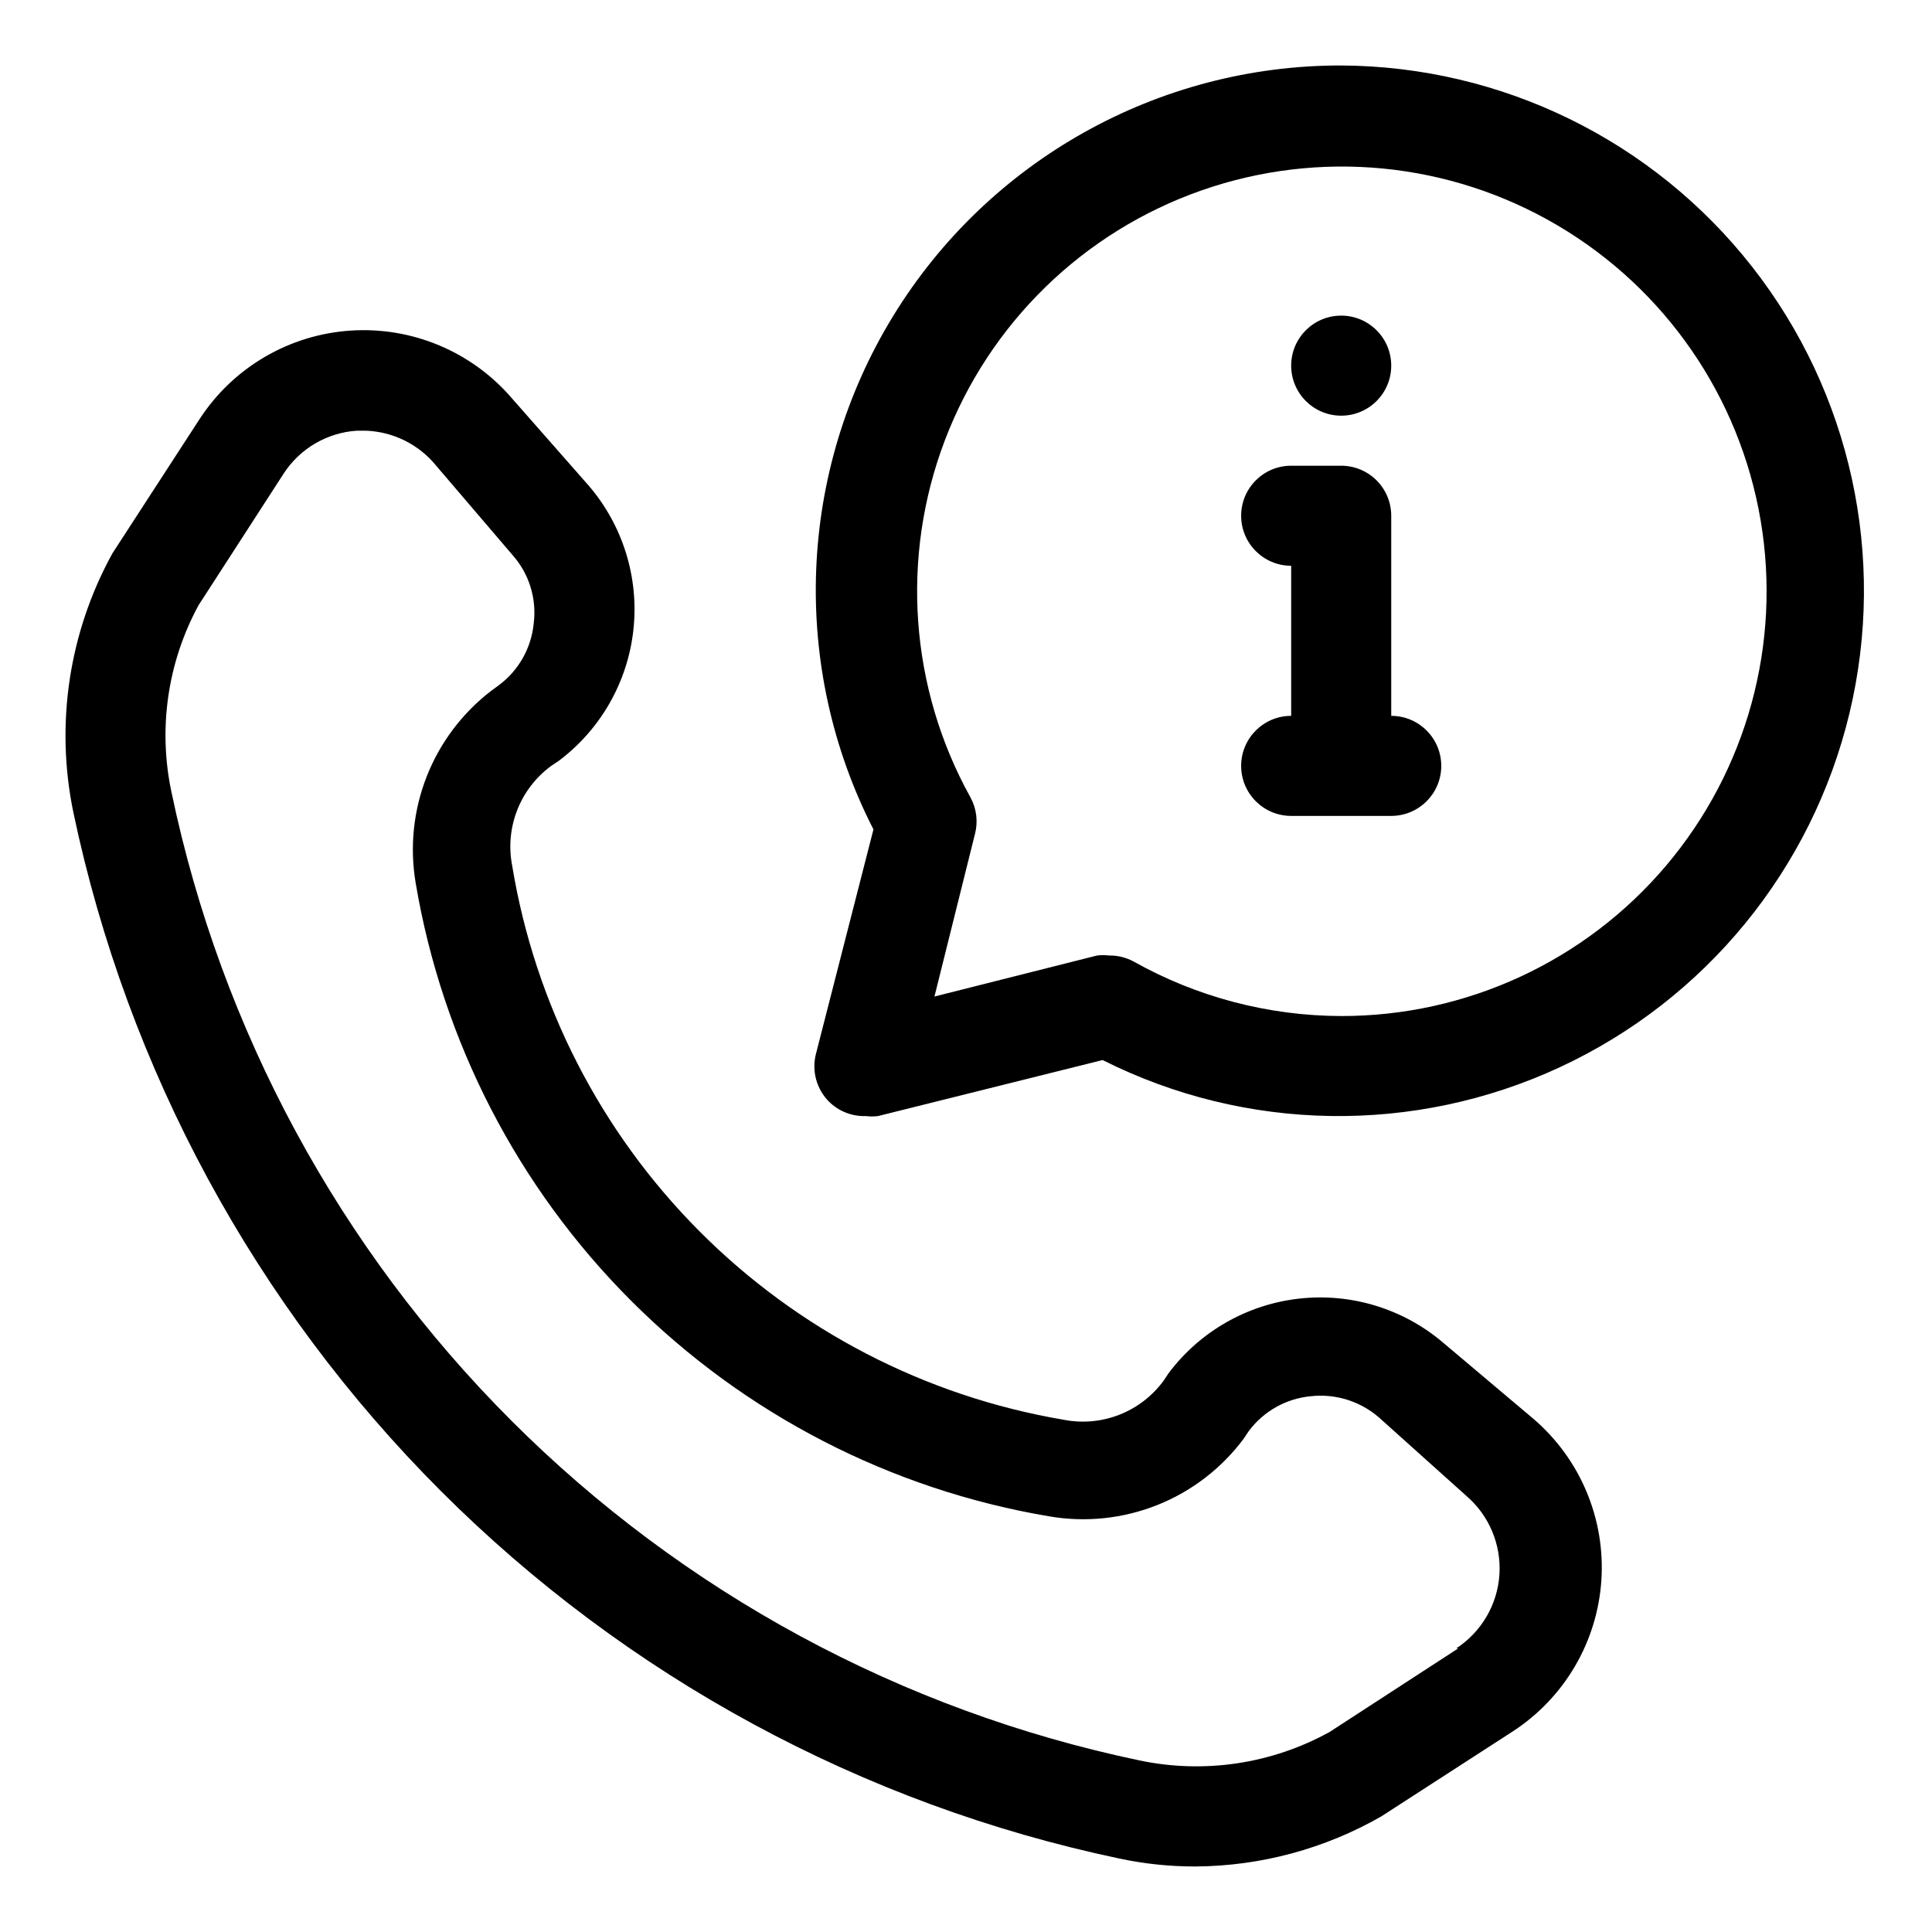
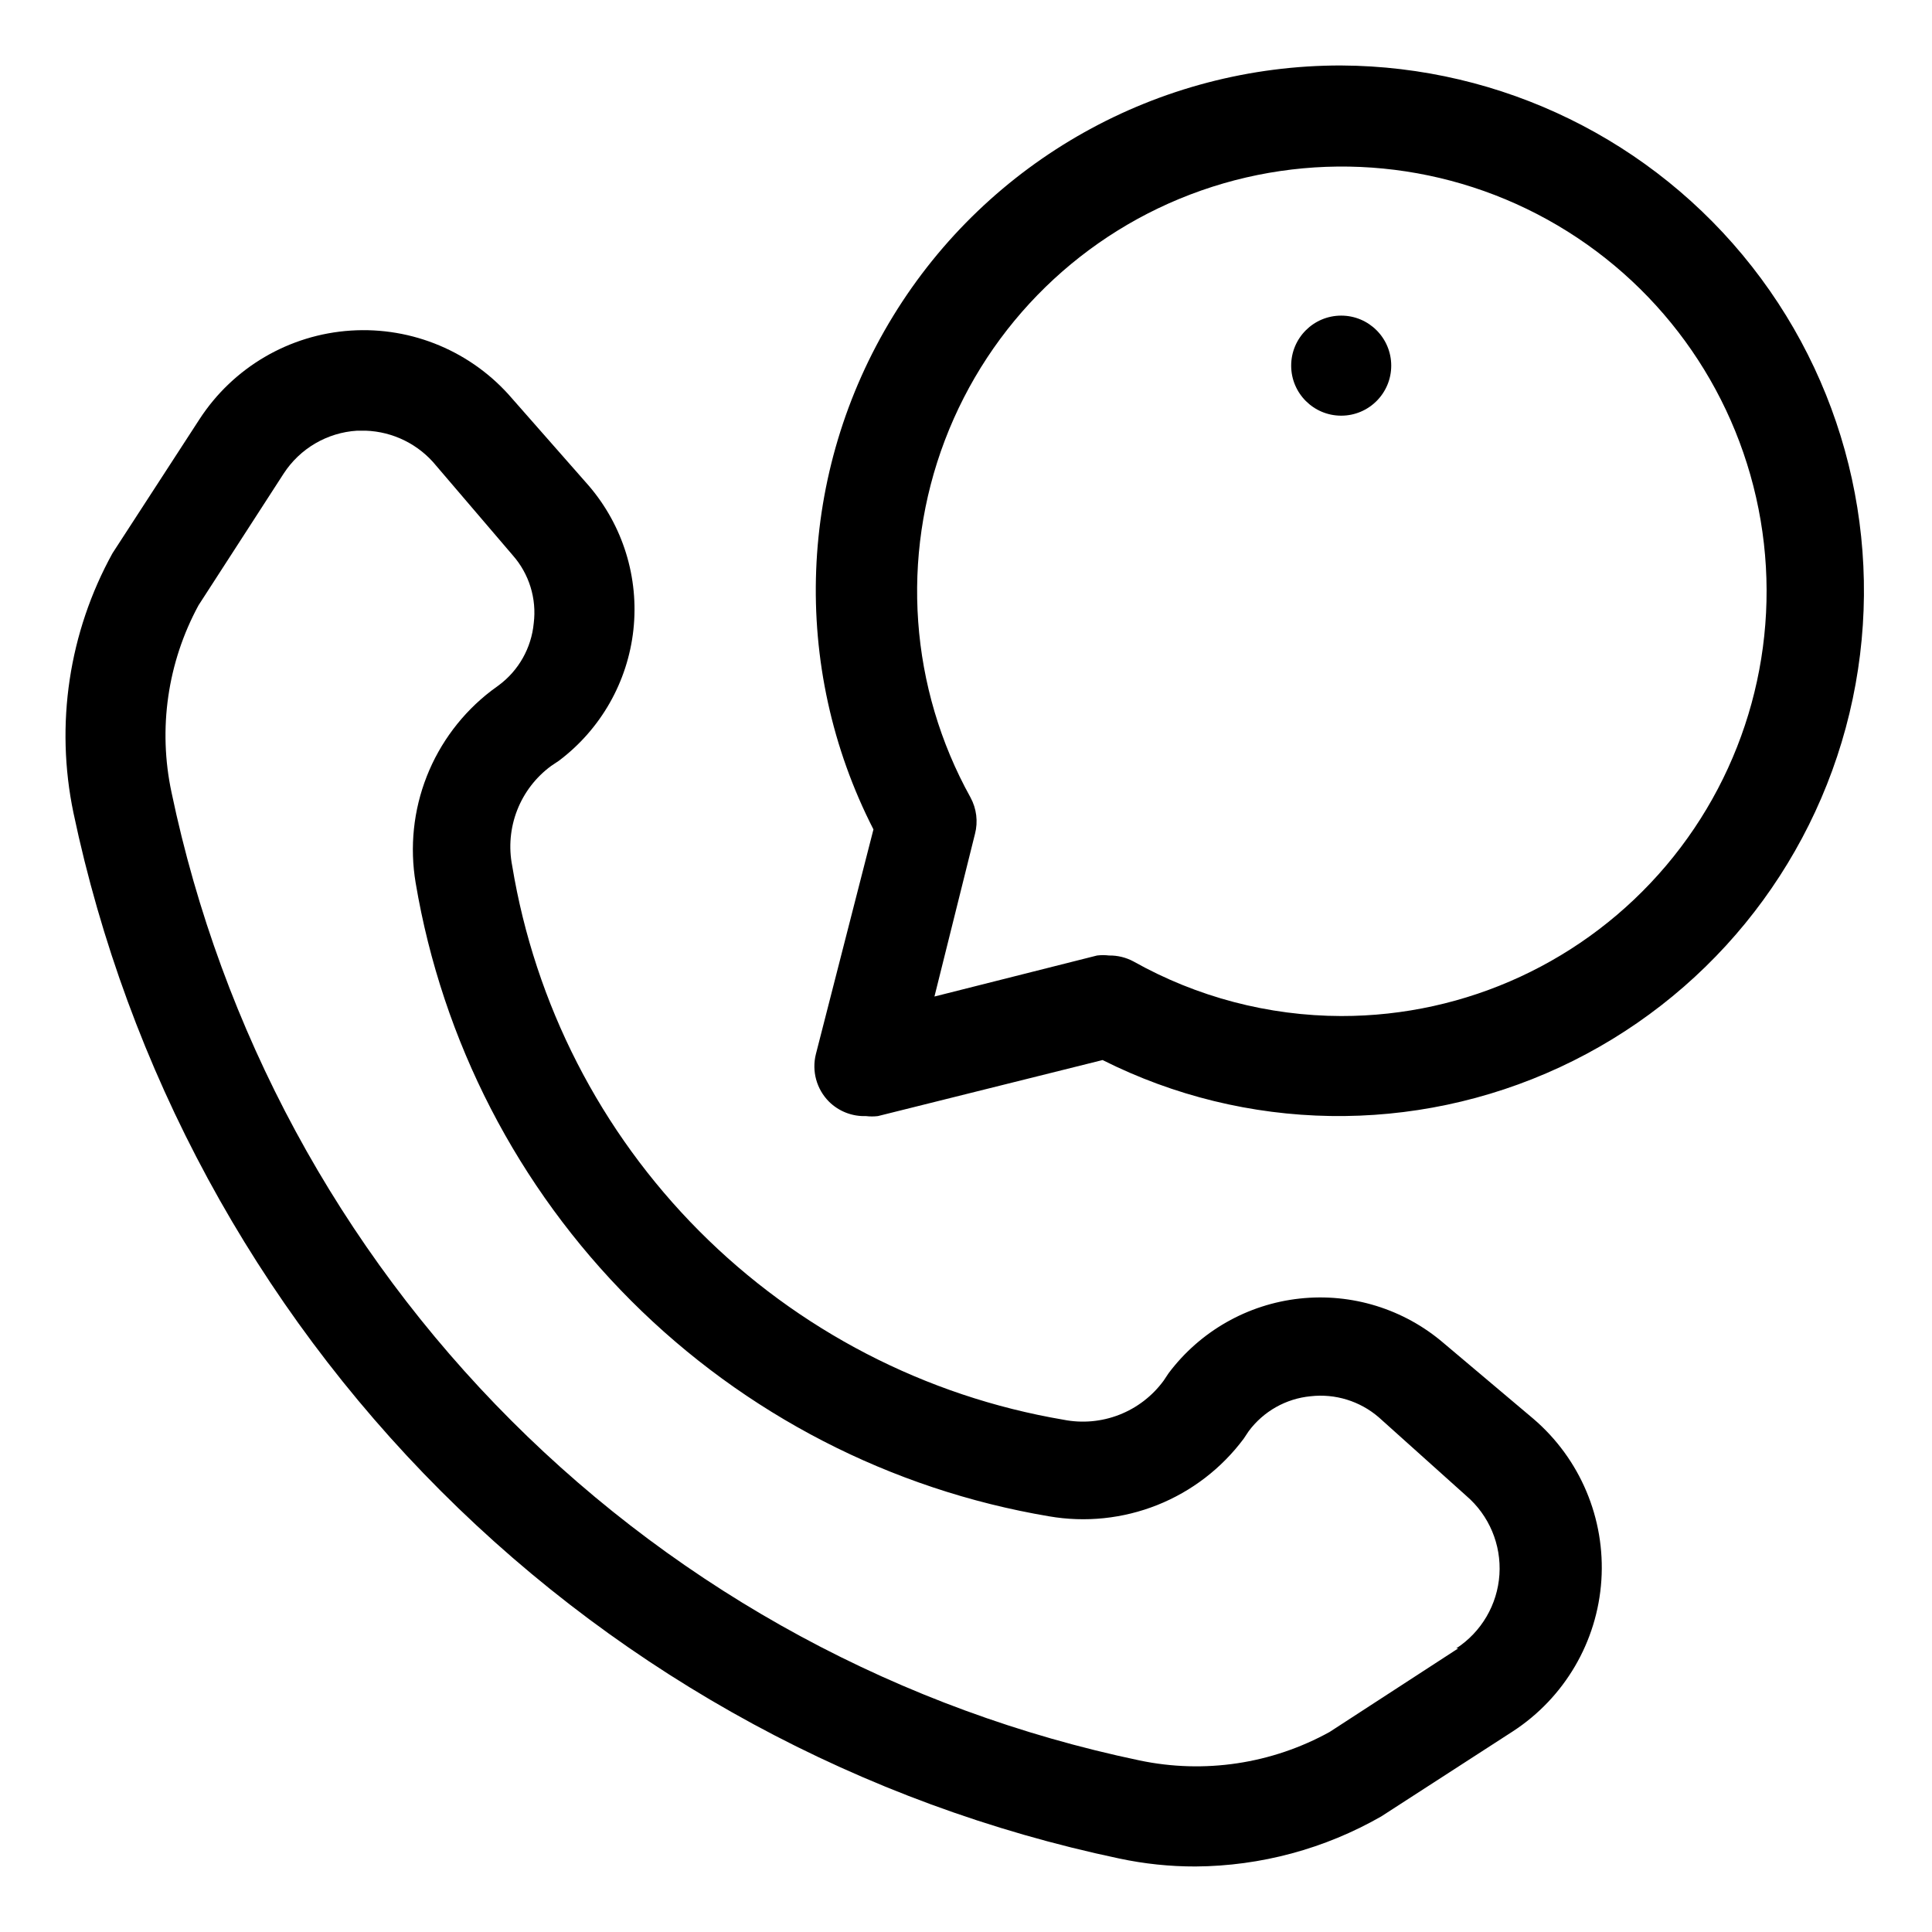
<svg xmlns="http://www.w3.org/2000/svg" fill="#000000" width="800px" height="800px" version="1.1" viewBox="144 144 512 512">
  <g>
    <path d="m526.61 499.96c-10.543-9.055-24.367-13.336-38.184-11.828-13.816 1.504-26.391 8.668-34.734 19.781l-1.324 1.988-0.004 0.004c-2.981 4.062-7.055 7.195-11.754 9.027-4.695 1.832-9.816 2.289-14.762 1.312-36.602-6.211-70.352-23.691-96.539-50-26.191-26.312-43.52-60.141-49.566-96.77-0.973-4.945-0.52-10.066 1.312-14.762 1.832-4.695 4.965-8.773 9.031-11.754l1.988-1.324c11.113-8.344 18.277-20.918 19.785-34.734 1.504-13.816-2.777-27.641-11.832-38.188l-20.285-23.066c-10.621-12.426-26.48-19.109-42.793-18.039-16.309 1.07-31.16 9.77-40.07 23.473l-23.066 35.531c-11.566 20.965-15.234 45.375-10.344 68.812 14.344 68.082 48.176 130.52 97.375 179.72 49.195 49.195 111.64 83.027 179.72 97.371 6.664 1.426 13.465 2.137 20.281 2.121 17.266-0.113 34.207-4.68 49.191-13.258l34.867-22.539c13.703-8.91 22.406-23.758 23.477-40.07 1.066-16.309-5.617-32.168-18.039-42.793zm3.844 80.875-34.074 22.141h0.004c-15.344 8.484-33.227 11.164-50.383 7.559-63.07-13.199-120.93-44.492-166.49-90.055-45.566-45.566-76.859-103.42-90.055-166.49-3.606-16.852-1.066-34.438 7.156-49.586l22.539-34.867c4.32-6.68 11.555-10.91 19.492-11.402h2.254c7.277 0.246 14.098 3.629 18.691 9.281l20.285 23.73c4.359 4.934 6.387 11.5 5.57 18.031-0.625 6.547-3.996 12.523-9.281 16.441l-1.988 1.457c-7.648 5.867-13.555 13.707-17.082 22.676s-4.543 18.73-2.938 28.234c7.066 41.953 27.027 80.656 57.109 110.74 30.082 30.082 68.789 50.043 110.74 57.113 9.656 1.672 19.586 0.637 28.691-2.988 9.102-3.629 17.023-9.707 22.883-17.562l1.324-1.988c3.918-5.285 9.895-8.66 16.441-9.281 6.523-0.734 13.055 1.285 18.031 5.566l23.199 20.816c6.055 5.188 9.309 12.926 8.789 20.883-0.523 7.953-4.762 15.199-11.438 19.555z" />
    <path d="m499.43 161.35c-48.465-0.059-93.465 25.121-118.77 66.453-25.309 41.332-27.273 92.859-5.188 136l-15.25 59.527c-1.141 4.512 0.168 9.293 3.449 12.598 2.598 2.582 6.148 3.973 9.809 3.844 1.059 0.129 2.125 0.129 3.184 0l59.527-14.848v-0.004c37.984 19.105 82.613 19.809 121.18 1.906s66.832-52.445 76.75-93.789c9.922-41.34 0.406-84.949-25.836-118.4-26.242-33.449-66.332-53.074-108.85-53.285zm0 251.91c-19.273-0.047-38.215-5.019-55.02-14.453-1.996-1.078-4.231-1.625-6.496-1.59-1.059-0.129-2.125-0.129-3.184 0l-43.09 10.871 10.738-43.09h0.004c0.844-3.258 0.418-6.719-1.195-9.676-16.098-29.004-18.582-63.633-6.789-94.637 11.793-31.008 36.66-55.23 67.961-66.207 31.305-10.977 65.855-7.59 94.426 9.262 28.574 16.852 48.262 45.445 53.801 78.152 5.543 32.707-3.625 66.191-25.051 91.512-21.426 25.324-52.934 39.906-86.105 39.855z" />
    <path d="m512.69 240.9c0 7.32-5.934 13.258-13.258 13.258-7.32 0-13.258-5.938-13.258-13.258 0-7.324 5.938-13.258 13.258-13.258 7.324 0 13.258 5.934 13.258 13.258" />
-     <path d="m512.69 333.71v-53.031c0-3.516-1.395-6.891-3.883-9.375-2.484-2.488-5.859-3.883-9.375-3.883h-13.258c-7.32 0-13.258 5.934-13.258 13.258 0 7.32 5.938 13.258 13.258 13.258v39.773c-7.32 0-13.258 5.938-13.258 13.258 0 7.324 5.938 13.258 13.258 13.258h26.516c7.324 0 13.258-5.934 13.258-13.258 0-7.32-5.934-13.258-13.258-13.258z" />
  </g>
</svg>